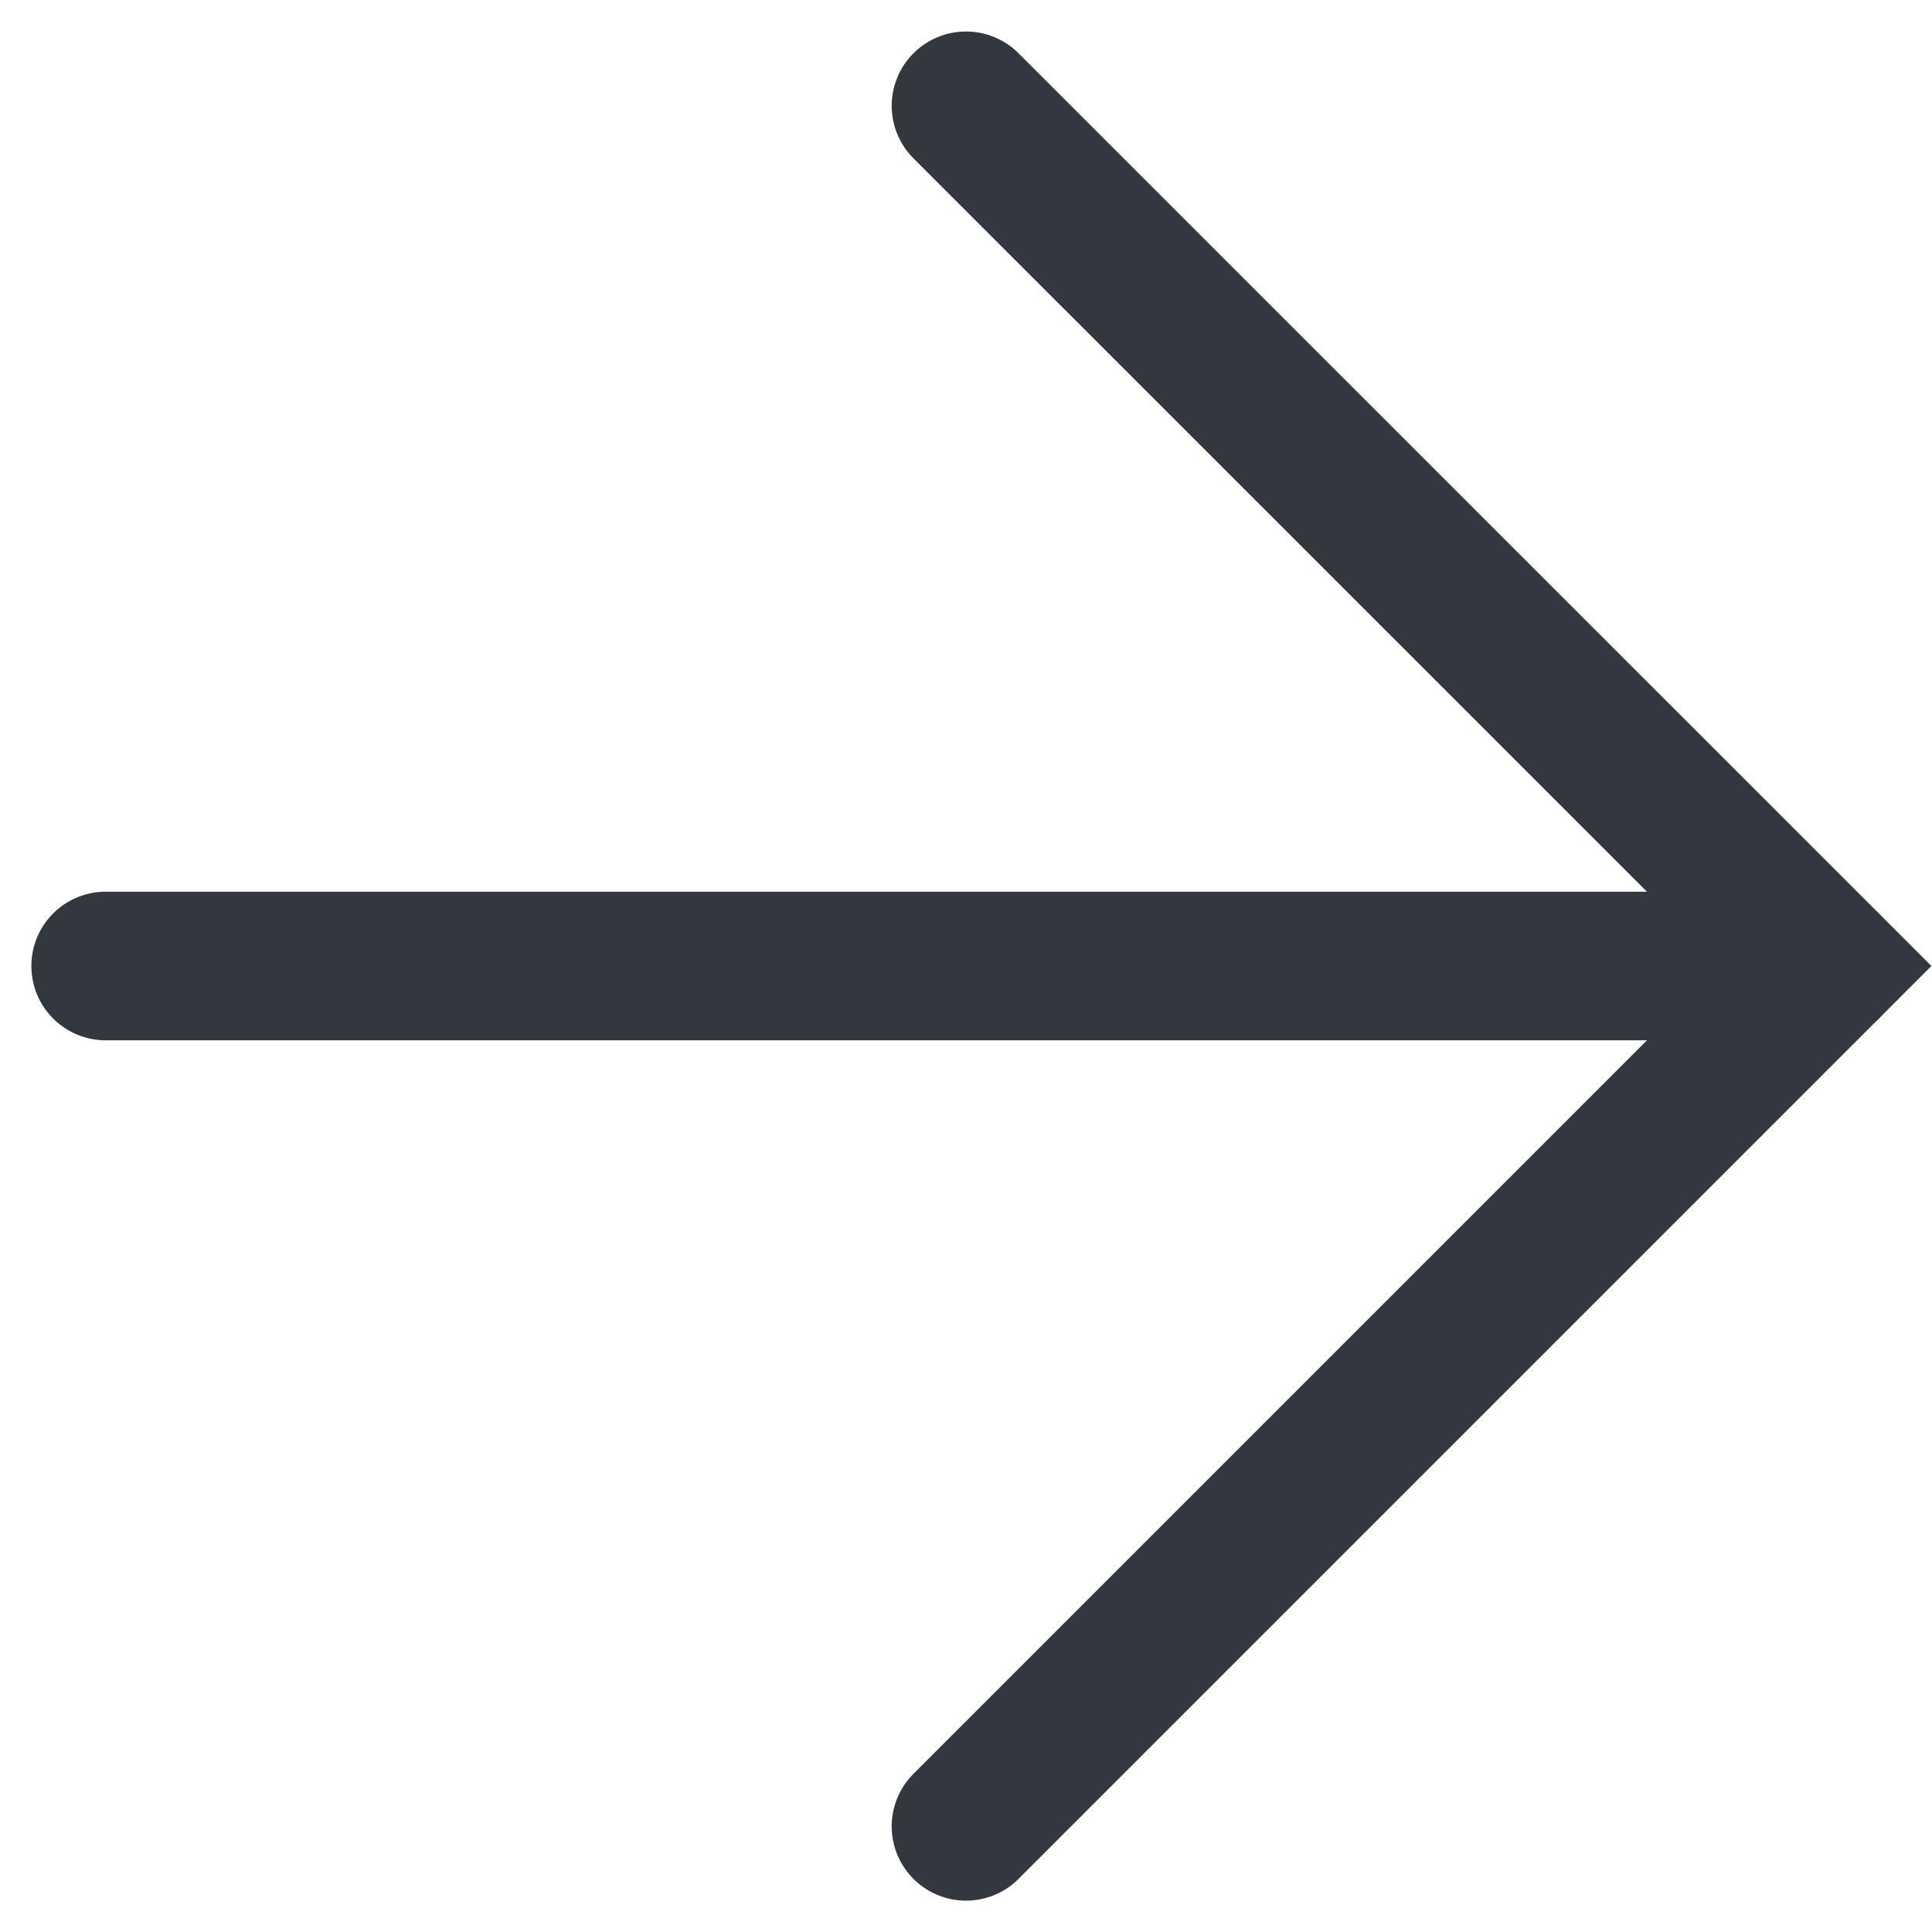
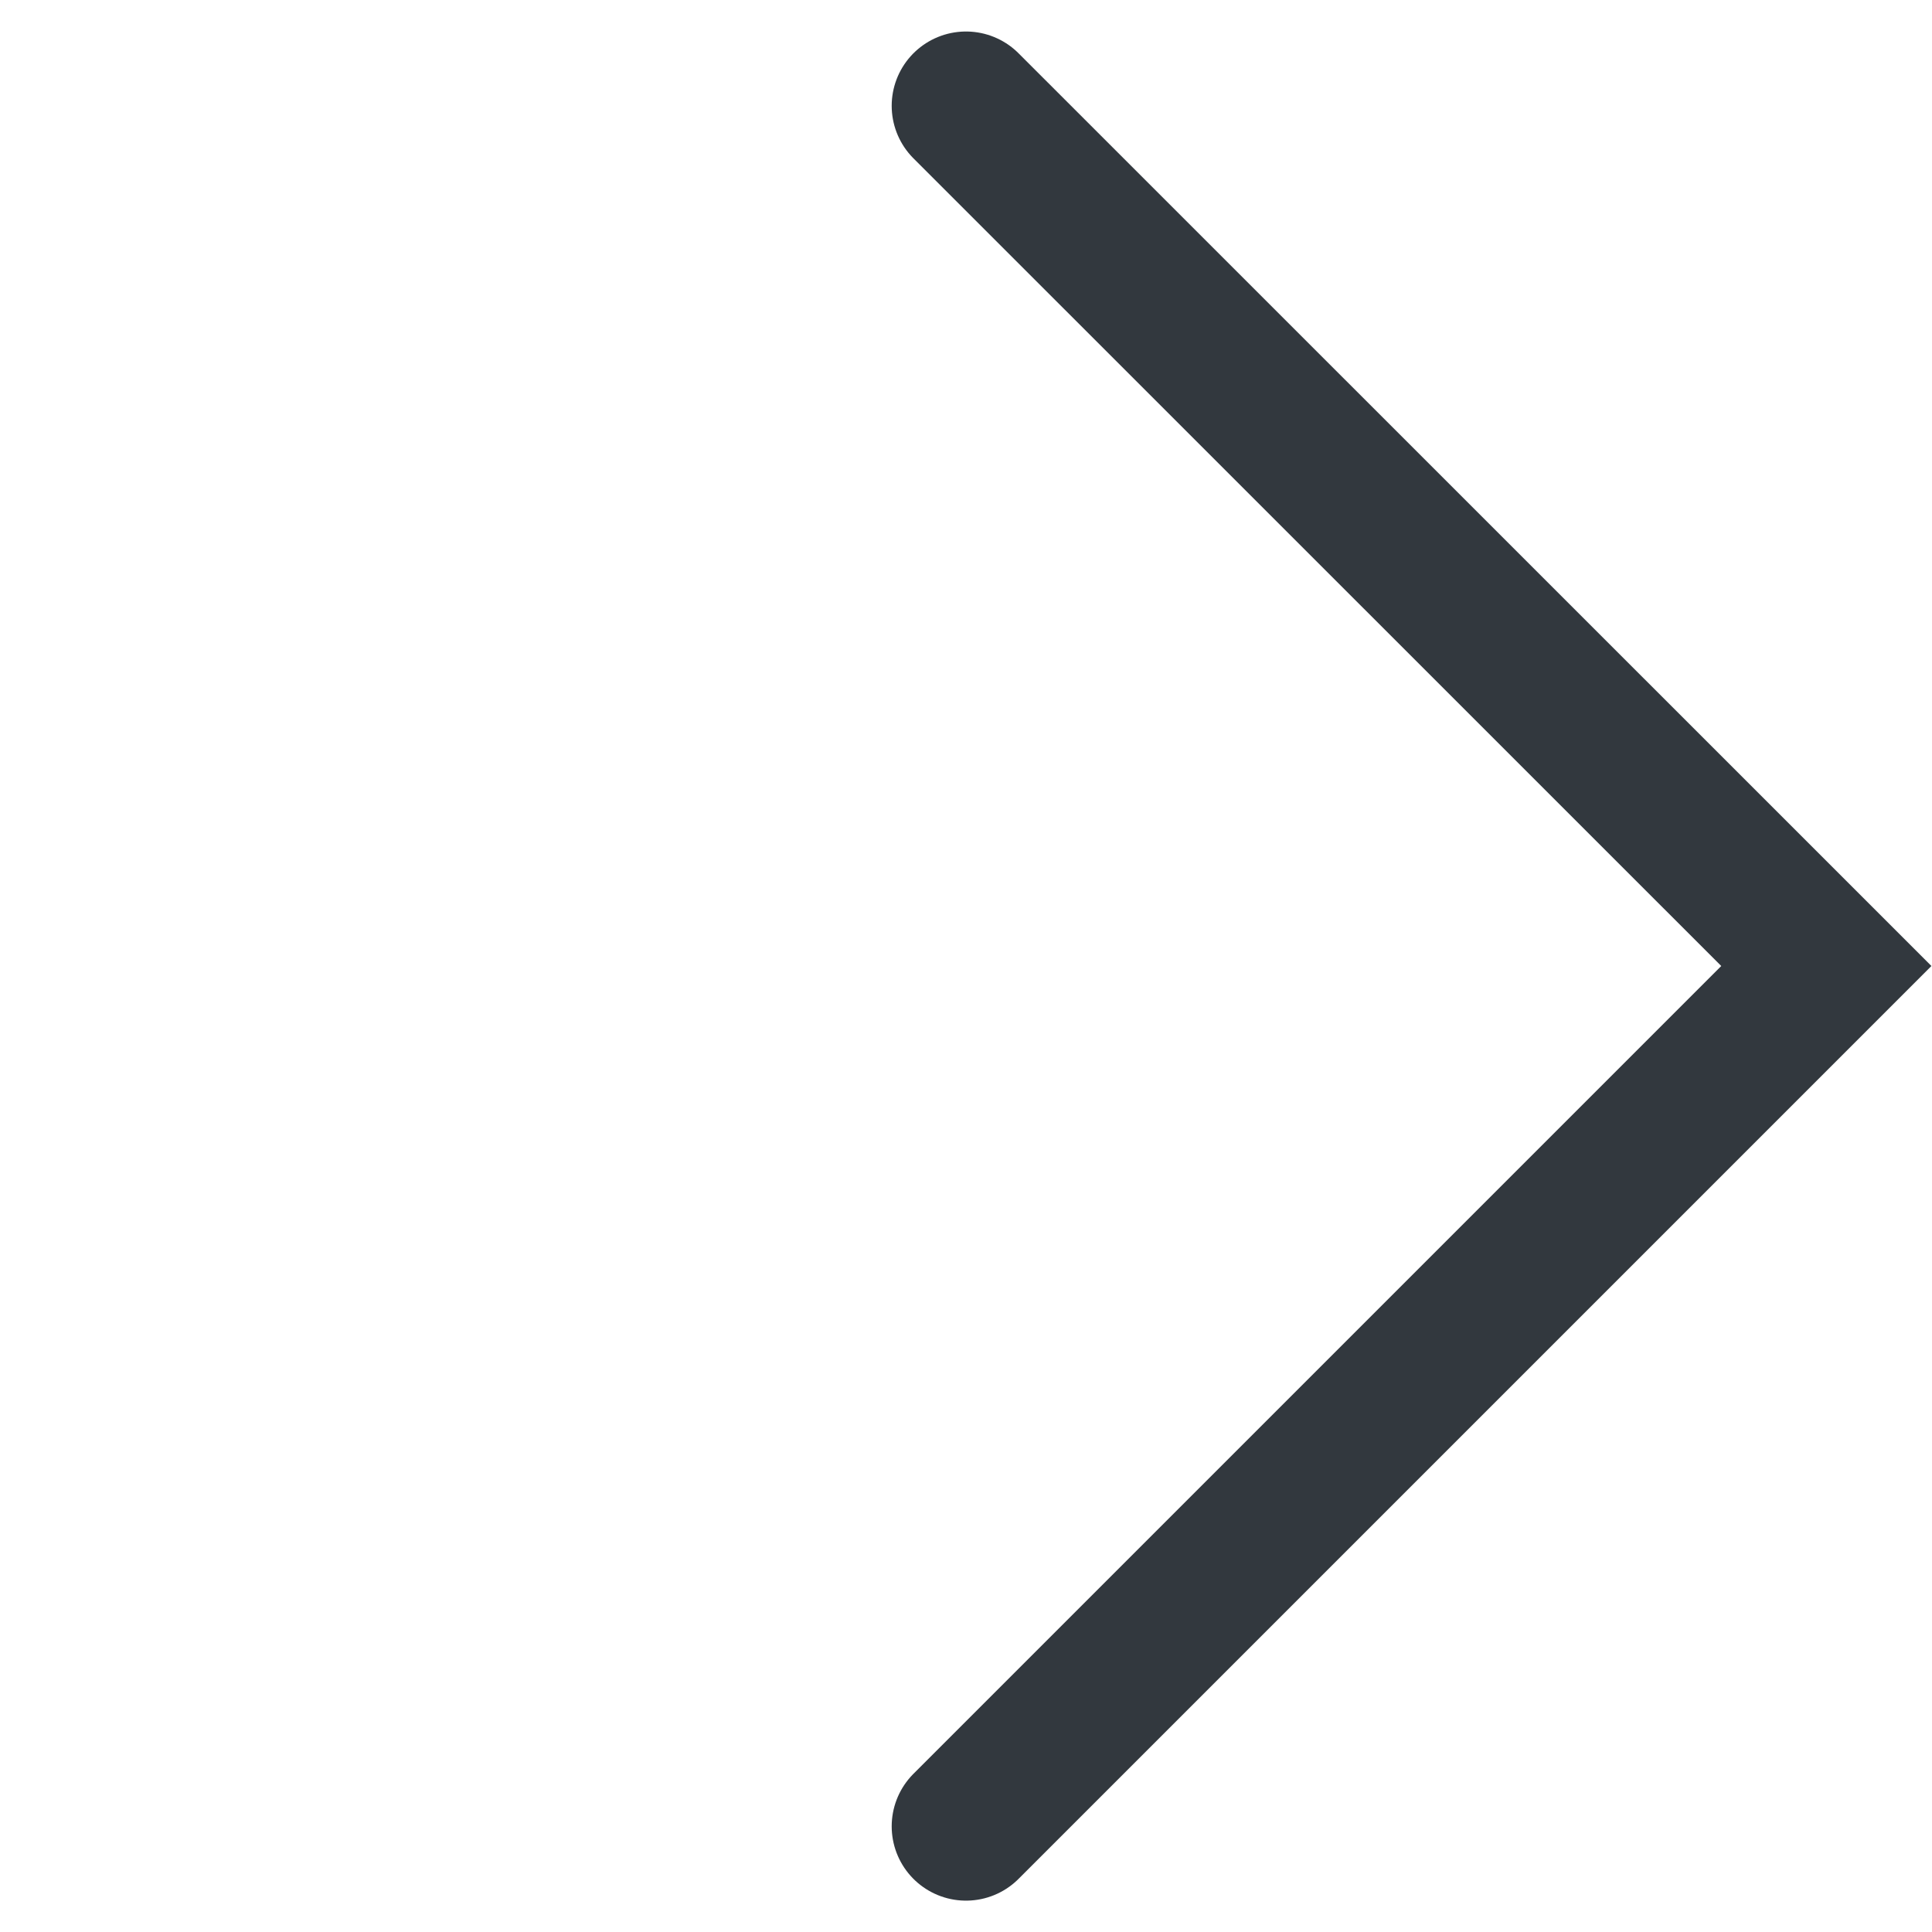
<svg xmlns="http://www.w3.org/2000/svg" width="13" height="13" viewBox="0 0 13 13" fill="none">
-   <path d="M0.711 6.5H12.288" stroke="#32383e" stroke-linecap="round" stroke-line="round" />
  <path d="M6.5 0.712L12.289 6.5L6.5 12.289" stroke="#32383e" stroke-linecap="round" stroke-line="round" />
</svg>